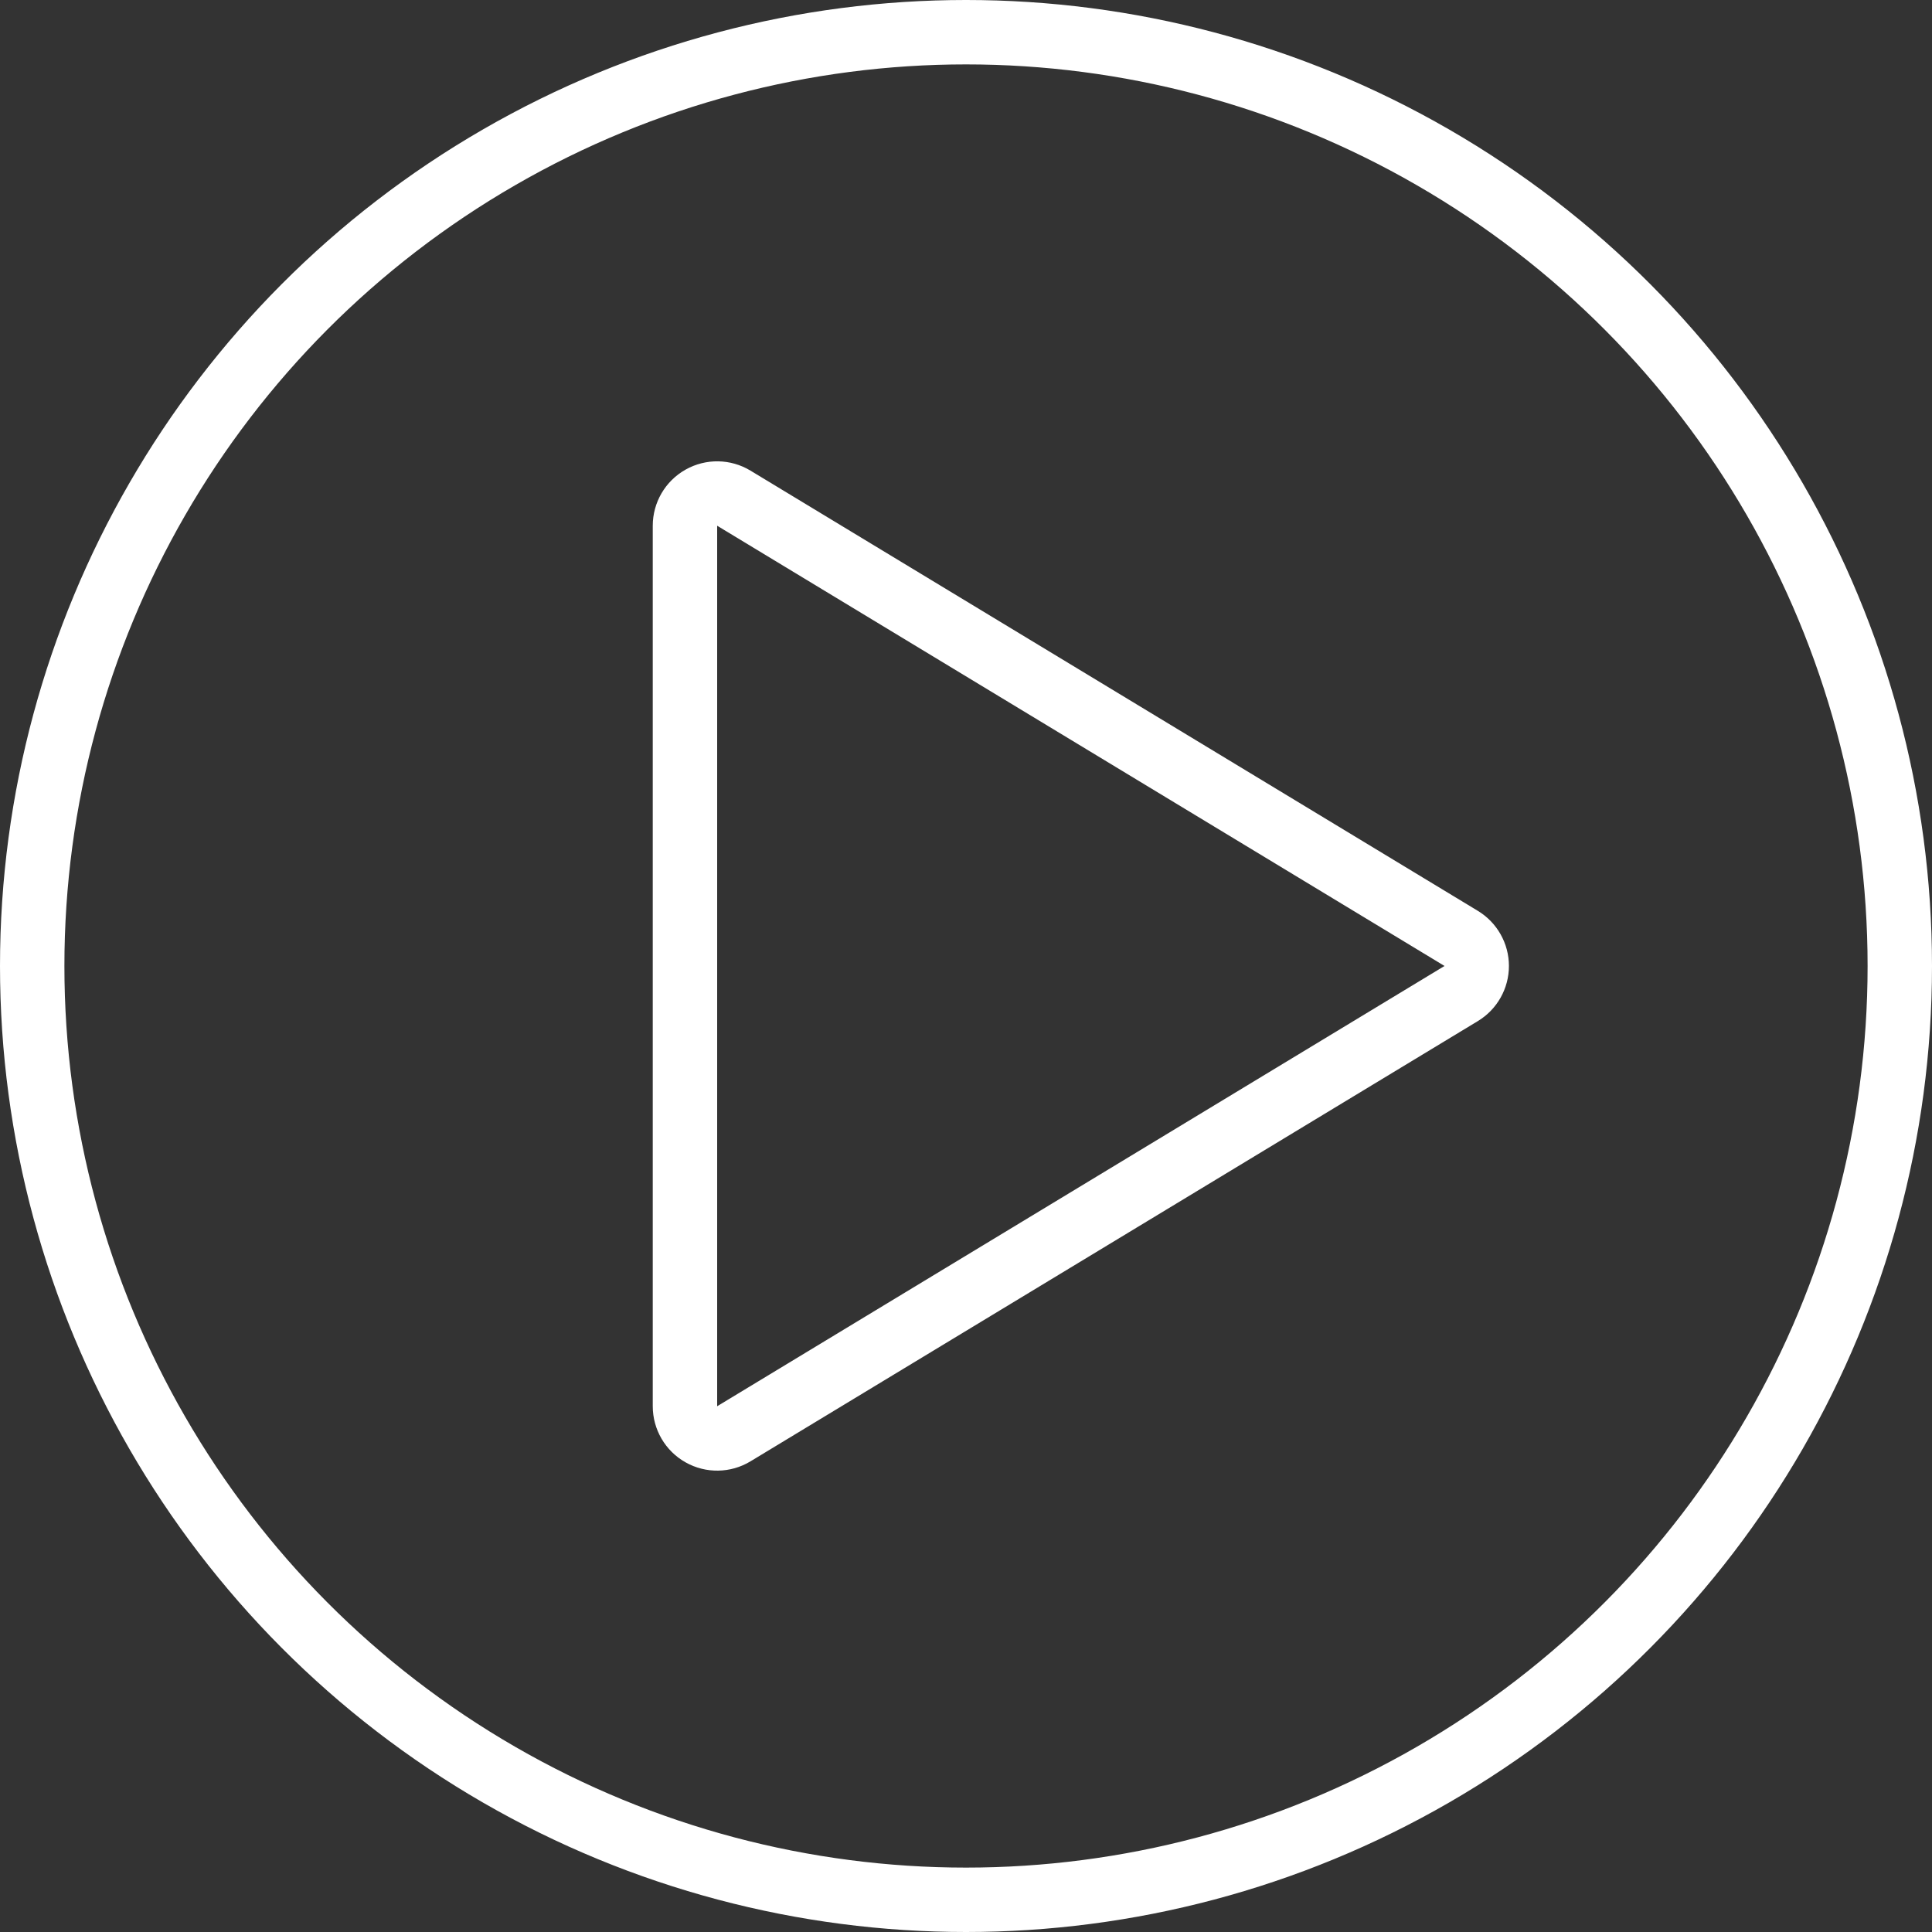
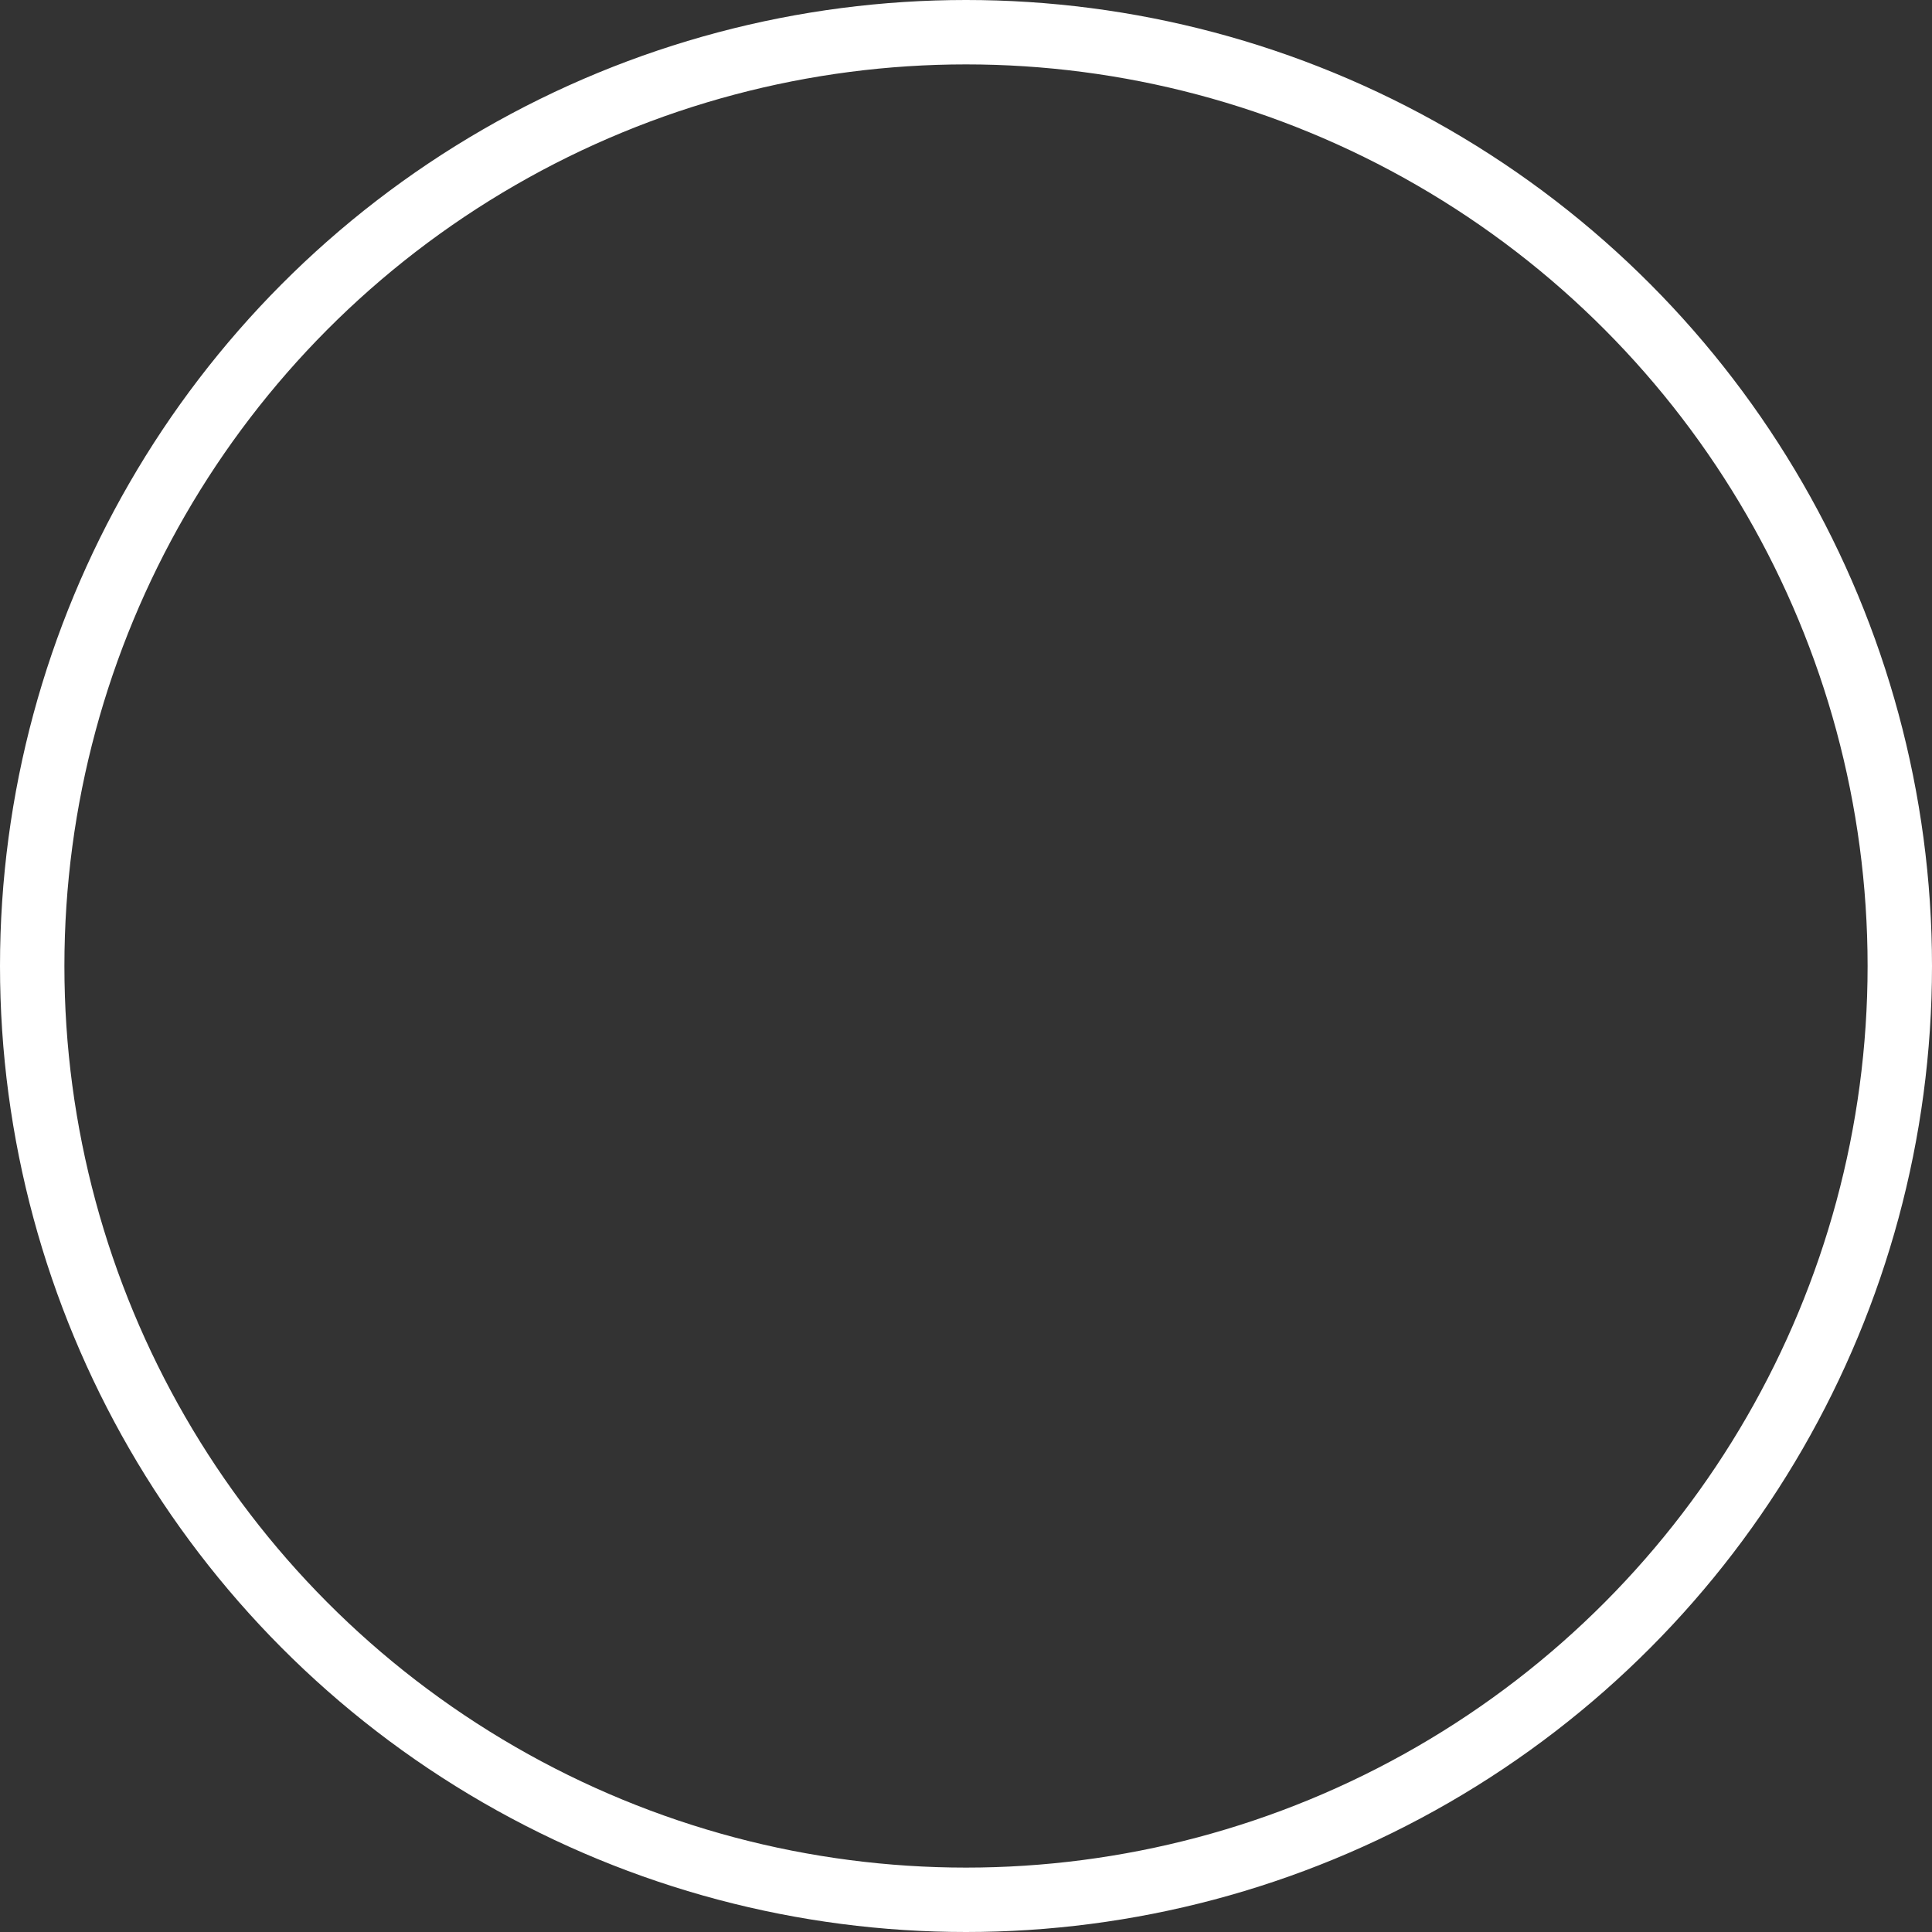
<svg xmlns="http://www.w3.org/2000/svg" width="60" height="60" viewBox="0 0 60 60">
  <rect x="0" y="0" width="60" height="60" fill="#333333" stroke="none" />
  <defs>
    <style>.a,.b,.e{fill:none;}.a{stroke-linecap:round;stroke-linejoin:round;}.b{stroke:#fff;stroke-width:2px;}.c,.d{stroke:none;}.d{fill:#fff;}</style>
  </defs>
  <g transform="translate(-774.723 -308.723)">
    <g class="a" transform="translate(819.584 325.05) rotate(90)">
-       <path class="c" d="M13.672,0,27.345,22.589H0Z" />
-       <path class="d" d="M 13.672 0 L 1.9073486328125e-06 22.589 L 27.345 22.589 L 13.672 0 M 13.672 -2 C 14.372 -2 15.021 -1.634 15.383 -1.036 L 29.056 21.554 C 29.43 22.171 29.442 22.942 29.087 23.571 C 28.733 24.2 28.067 24.589 27.345 24.589 L 1.9073486328125e-06 24.589 C -0.722 24.589 -1.388 24.2 -1.742 23.571 C -2.097 22.942 -2.085 22.171 -1.711 21.554 L 11.961 -1.036 C 12.324 -1.634 12.973 -2 13.672 -2 Z" />
-     </g>
+       </g>
    <g class="b" transform="translate(774.723 308.723)">
      <circle class="c" cx="30" cy="30" r="30" />
      <circle class="e" cx="30" cy="30" r="29" />
    </g>
  </g>
</svg>